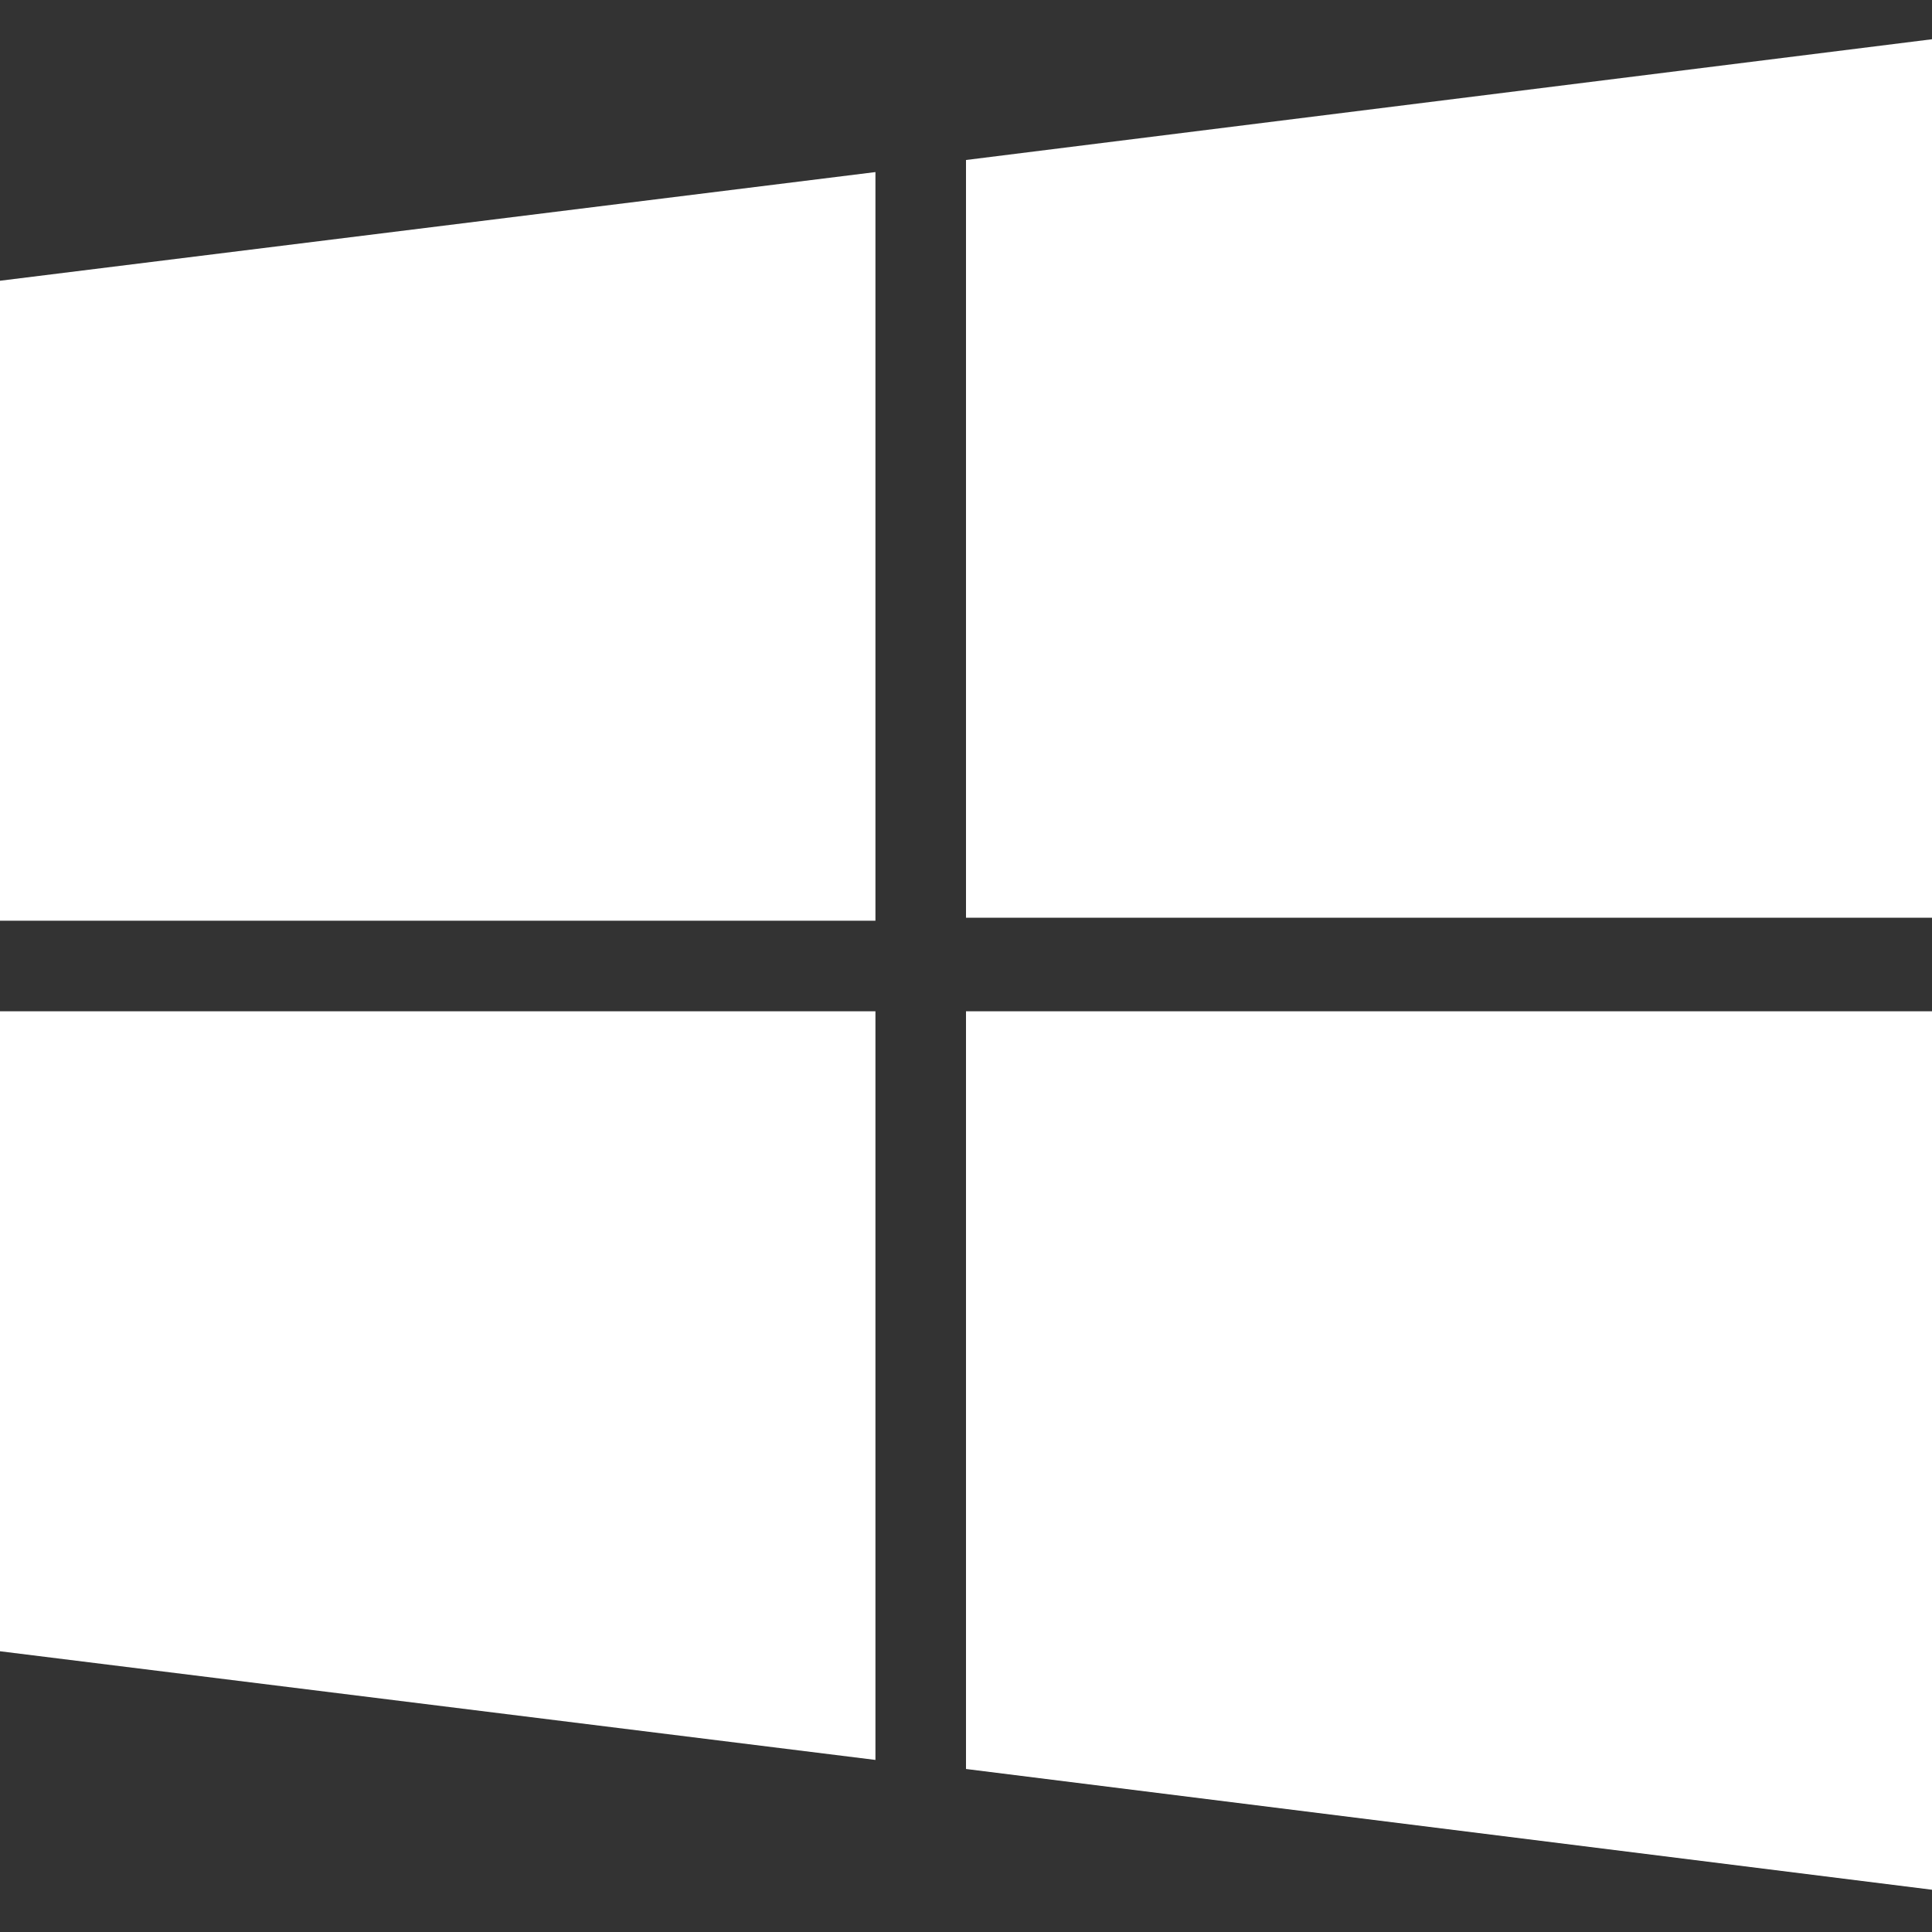
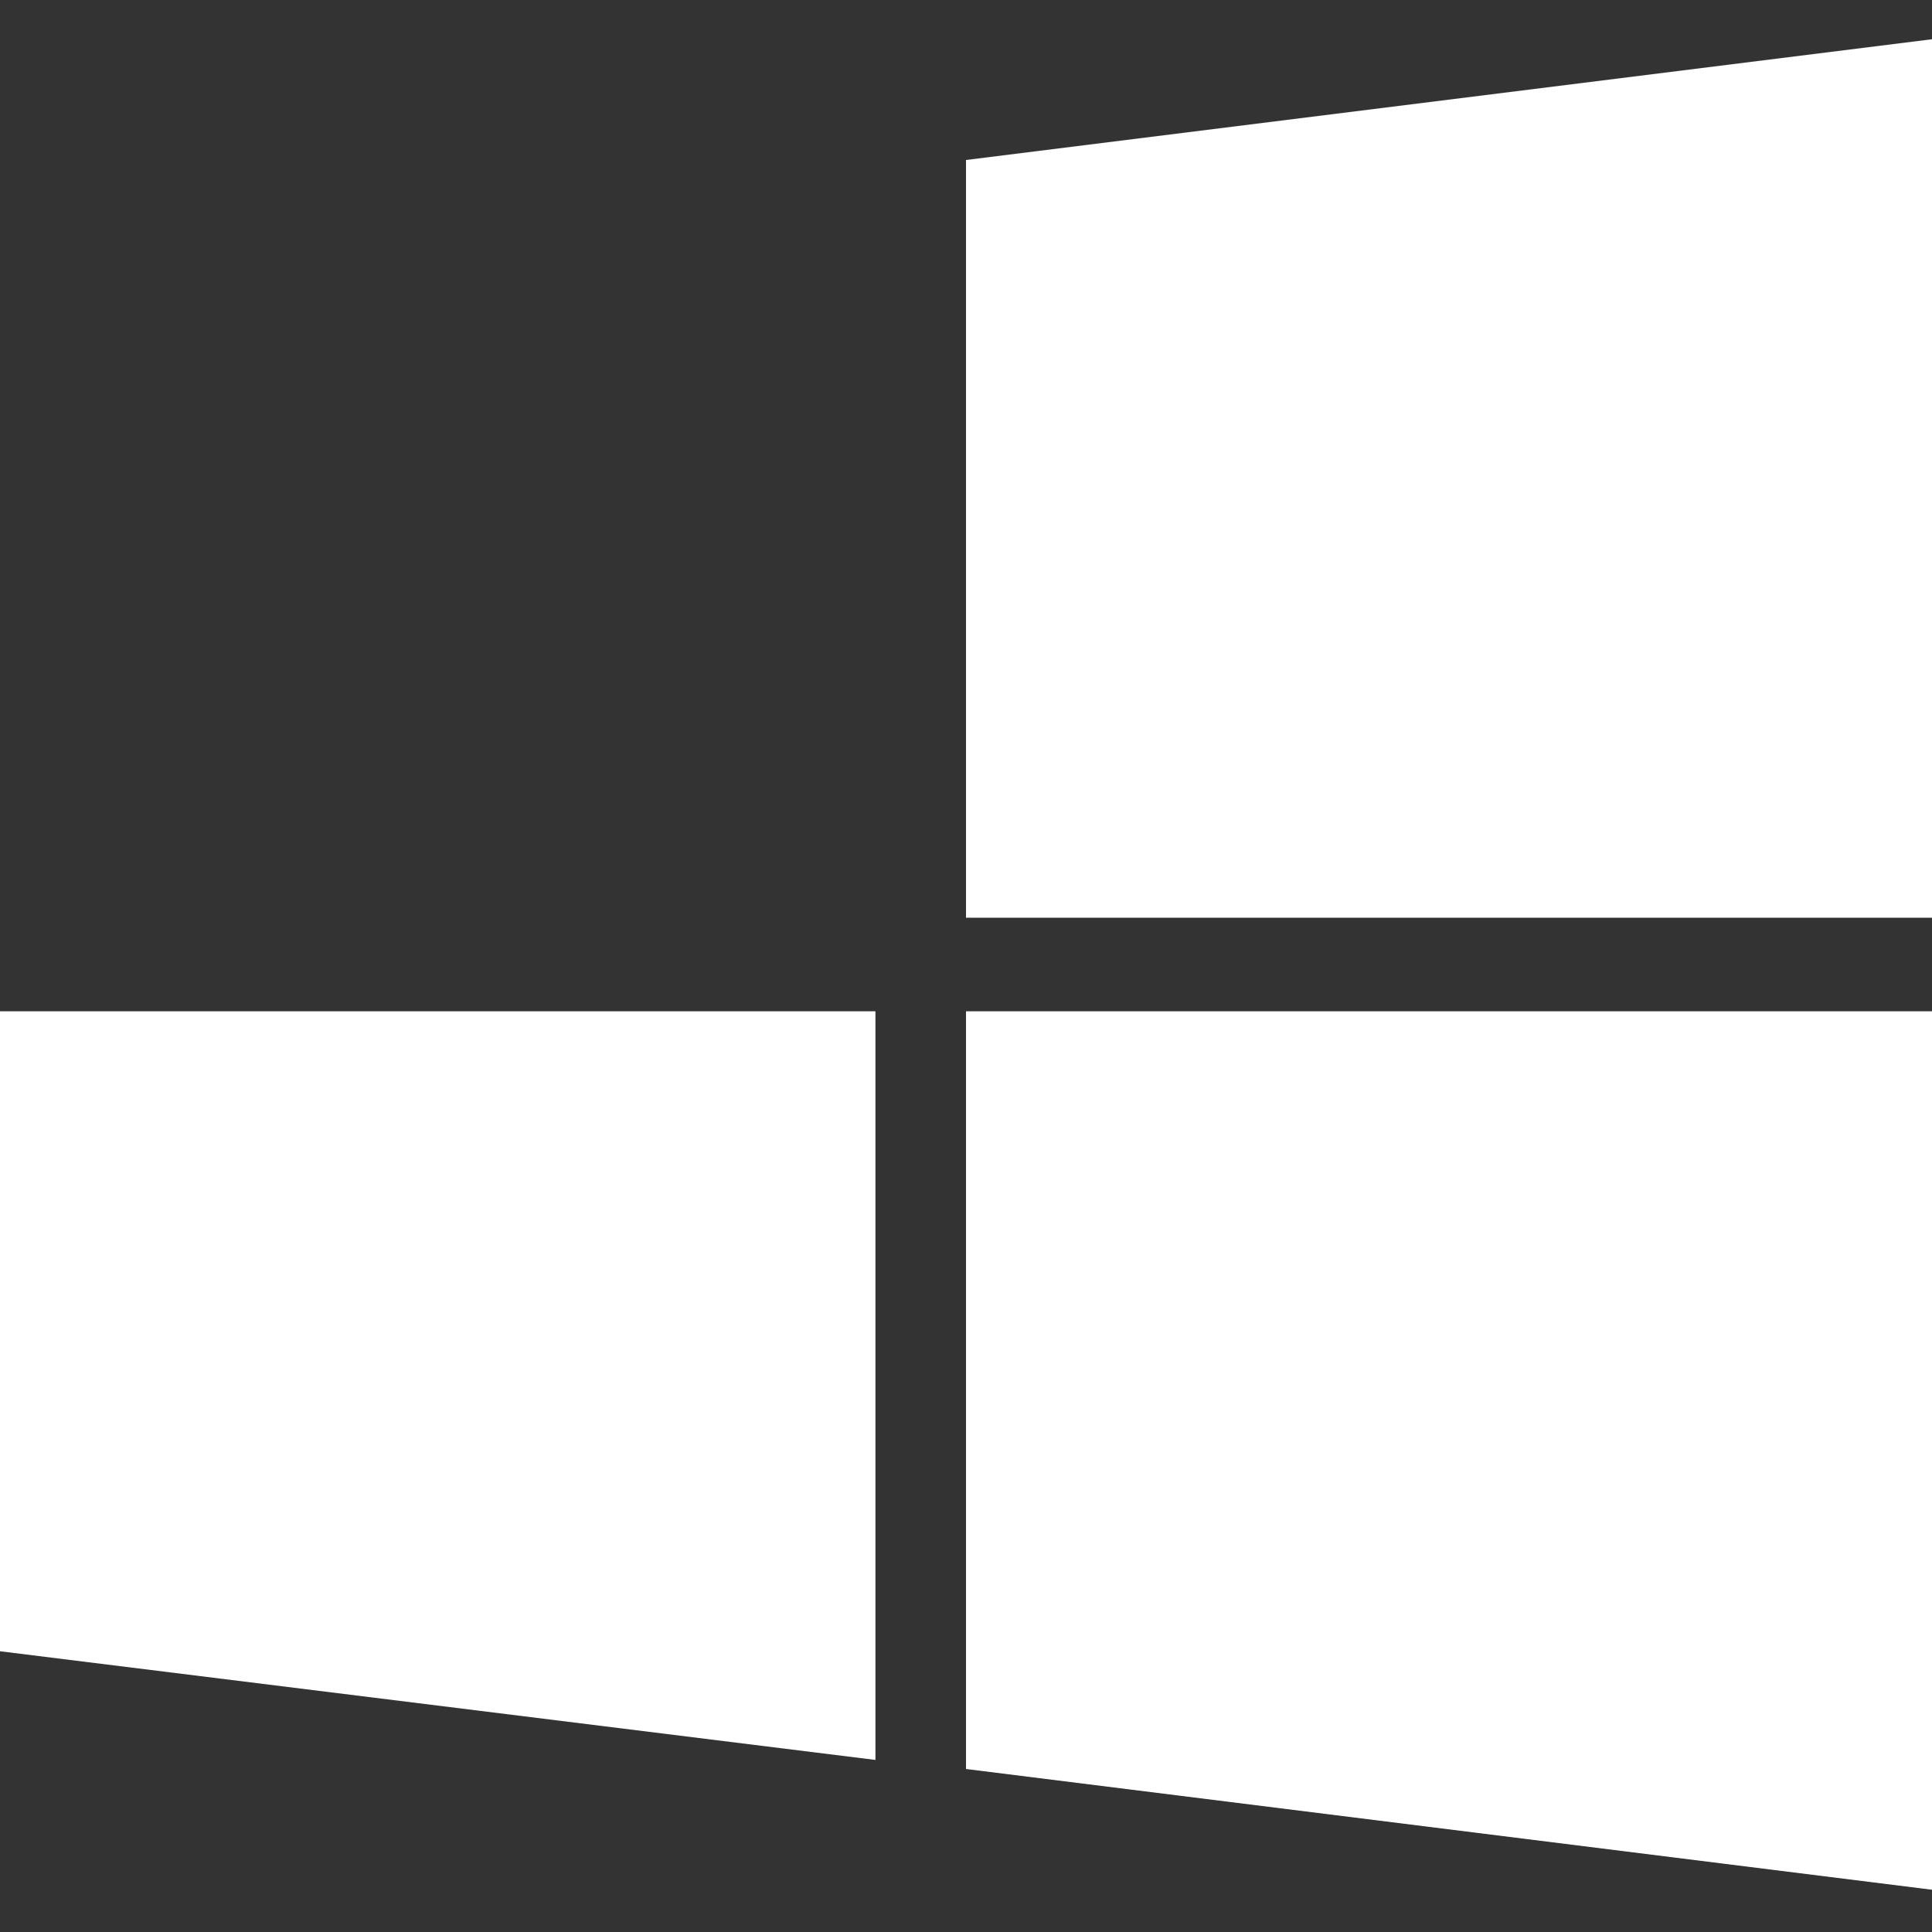
<svg xmlns="http://www.w3.org/2000/svg" id="Layer_1" x="0px" y="0px" viewBox="0 0 64 64" style="enable-background:new 0 0 64 64;" xml:space="preserve">
  <rect x="0" y="0" width="64" height="64" fill="#333333" stroke="none" />
  <style type="text/css">	.st0{fill:url(#SVGID_1_);}</style>
  <linearGradient id="SVGID_1_" gradientUnits="userSpaceOnUse" x1="0" y1="32" x2="64" y2="32">
    <stop offset="0" style="stop-color:#FFFFFF" />
    <stop offset="1" style="stop-color:#FFFFFF" />
  </linearGradient>
-   <path class="st0" d="M64,33.5v29.1l-32-4V33.5H64z M29,33.5v24.8L0,54.7V33.5H29z M64,1.3v29.1H32V5.3L64,1.3z M29,5.7v24.8H0V9.3 L29,5.7z" />
+   <path class="st0" d="M64,33.5v29.1l-32-4V33.5H64z M29,33.5v24.8L0,54.7V33.5H29z M64,1.3v29.1H32V5.3L64,1.3z M29,5.7v24.8V9.3 L29,5.7z" />
</svg>